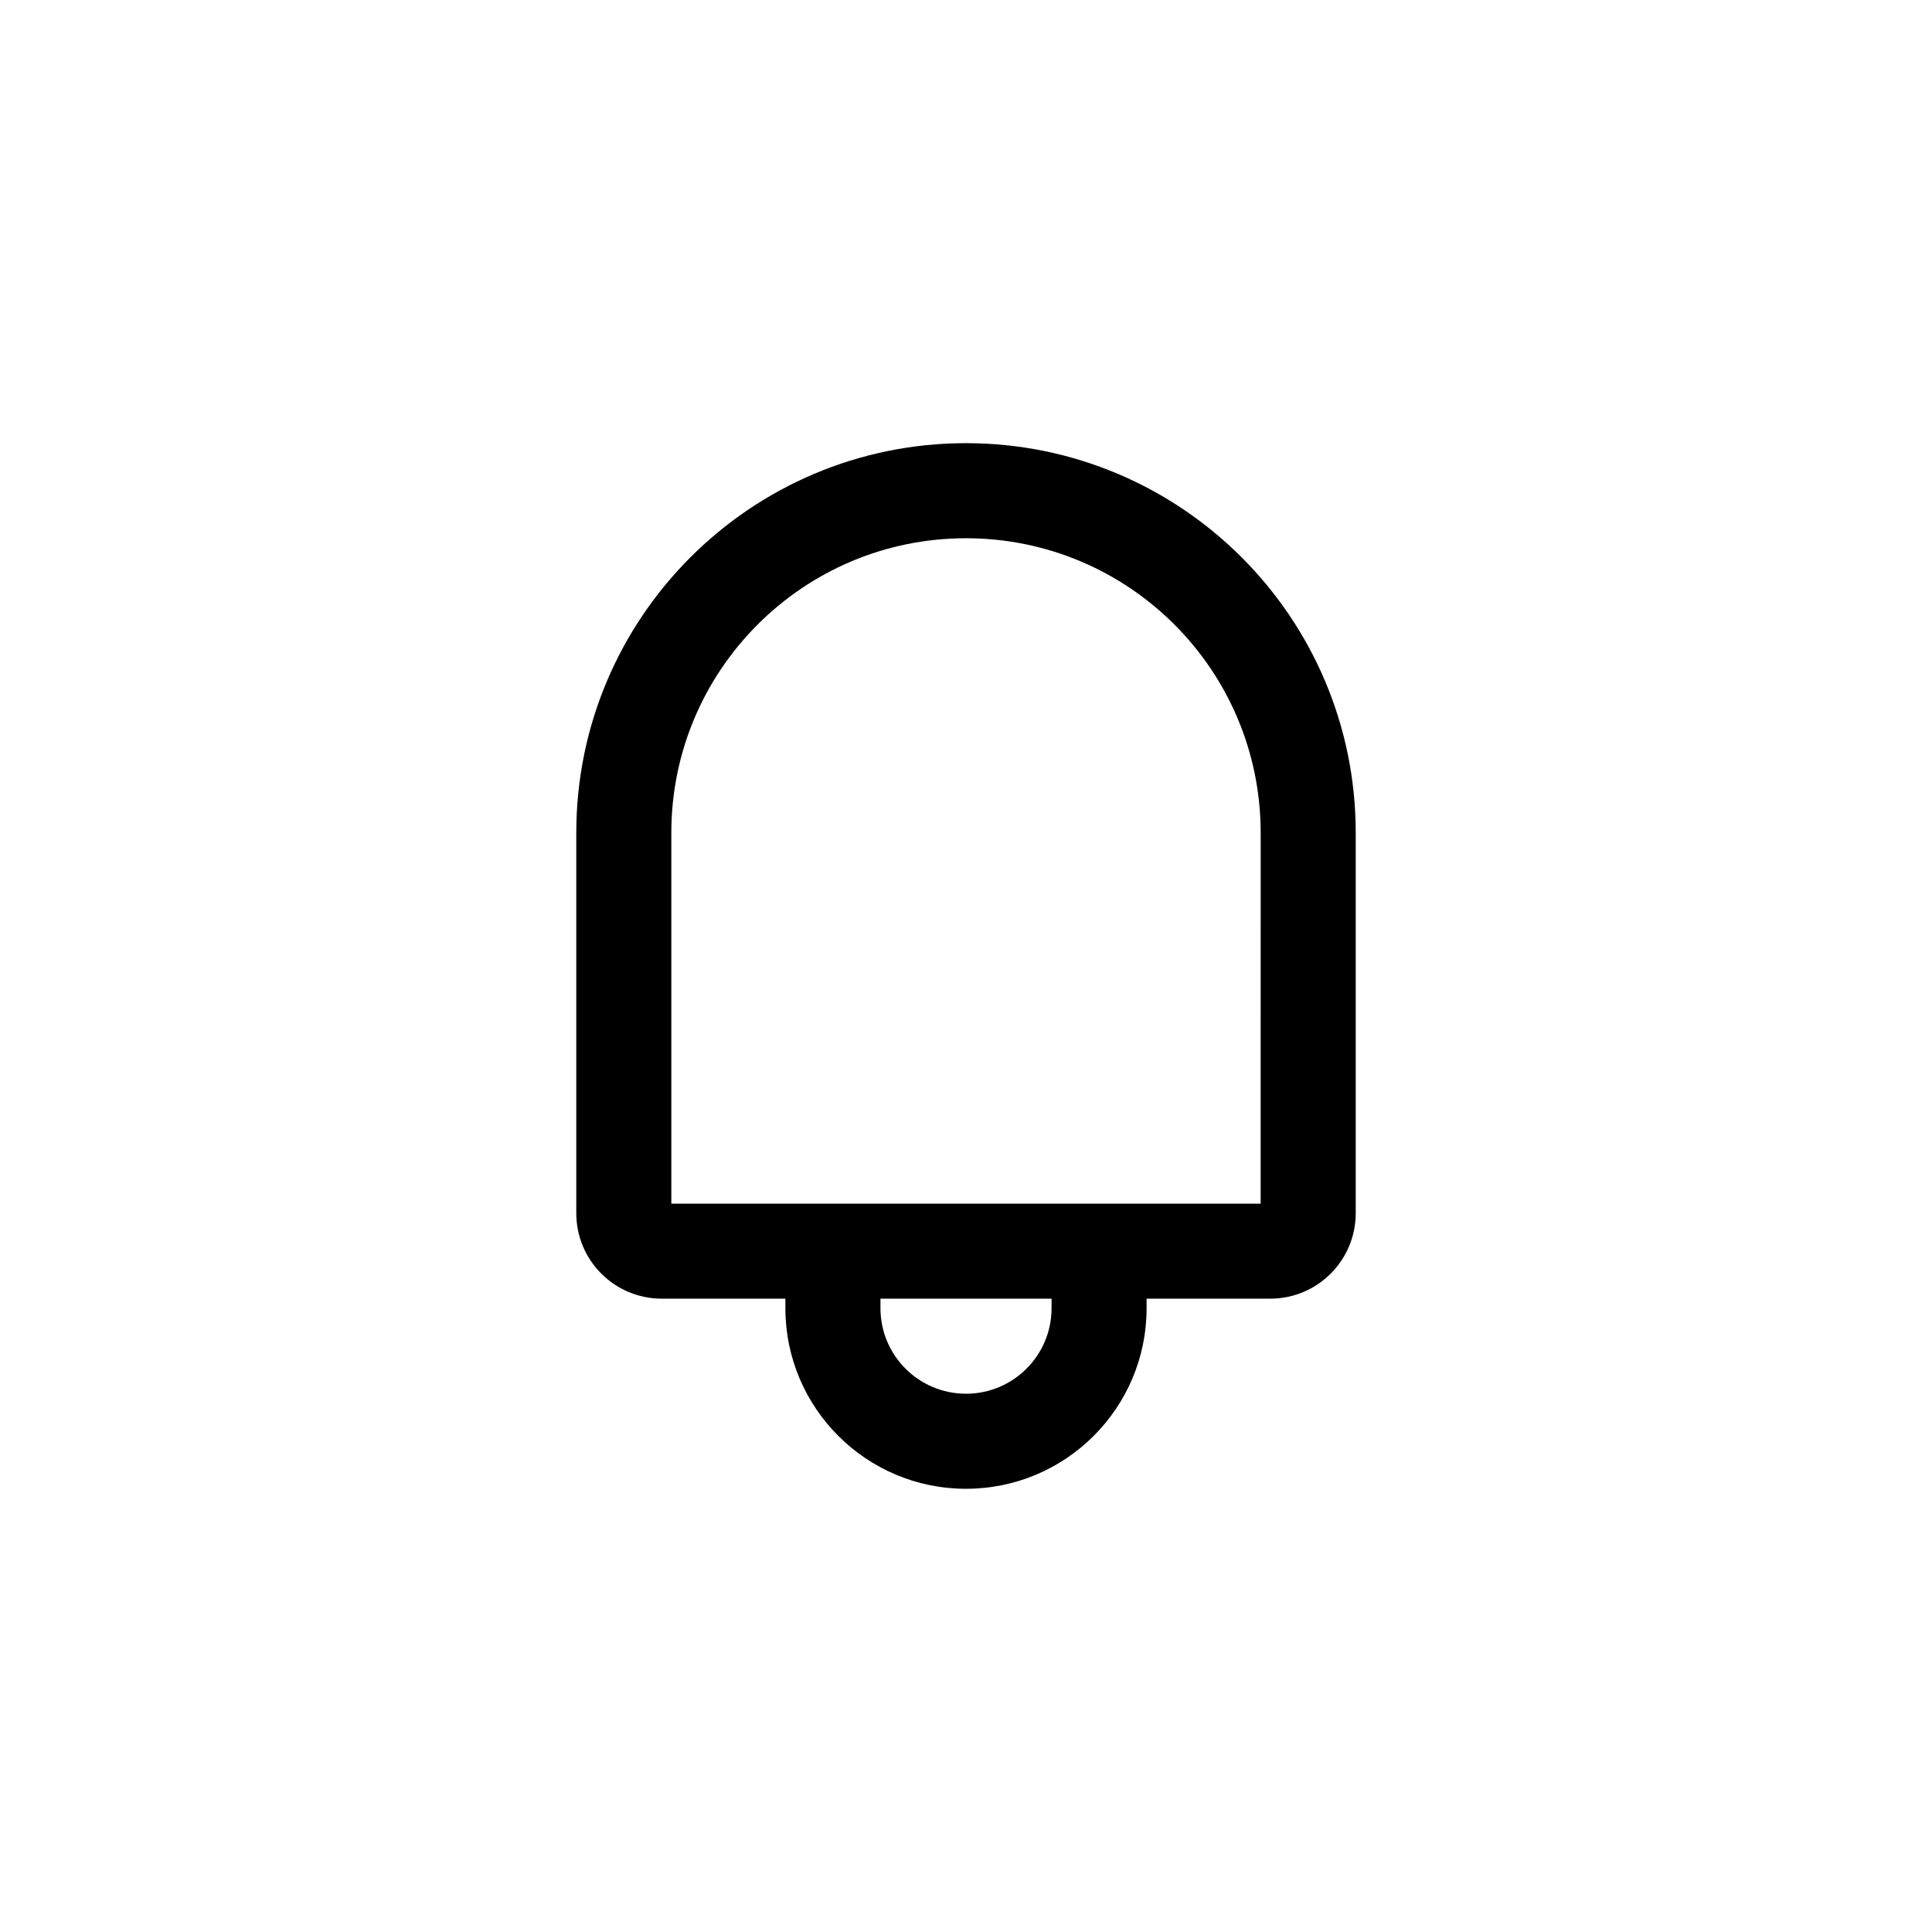
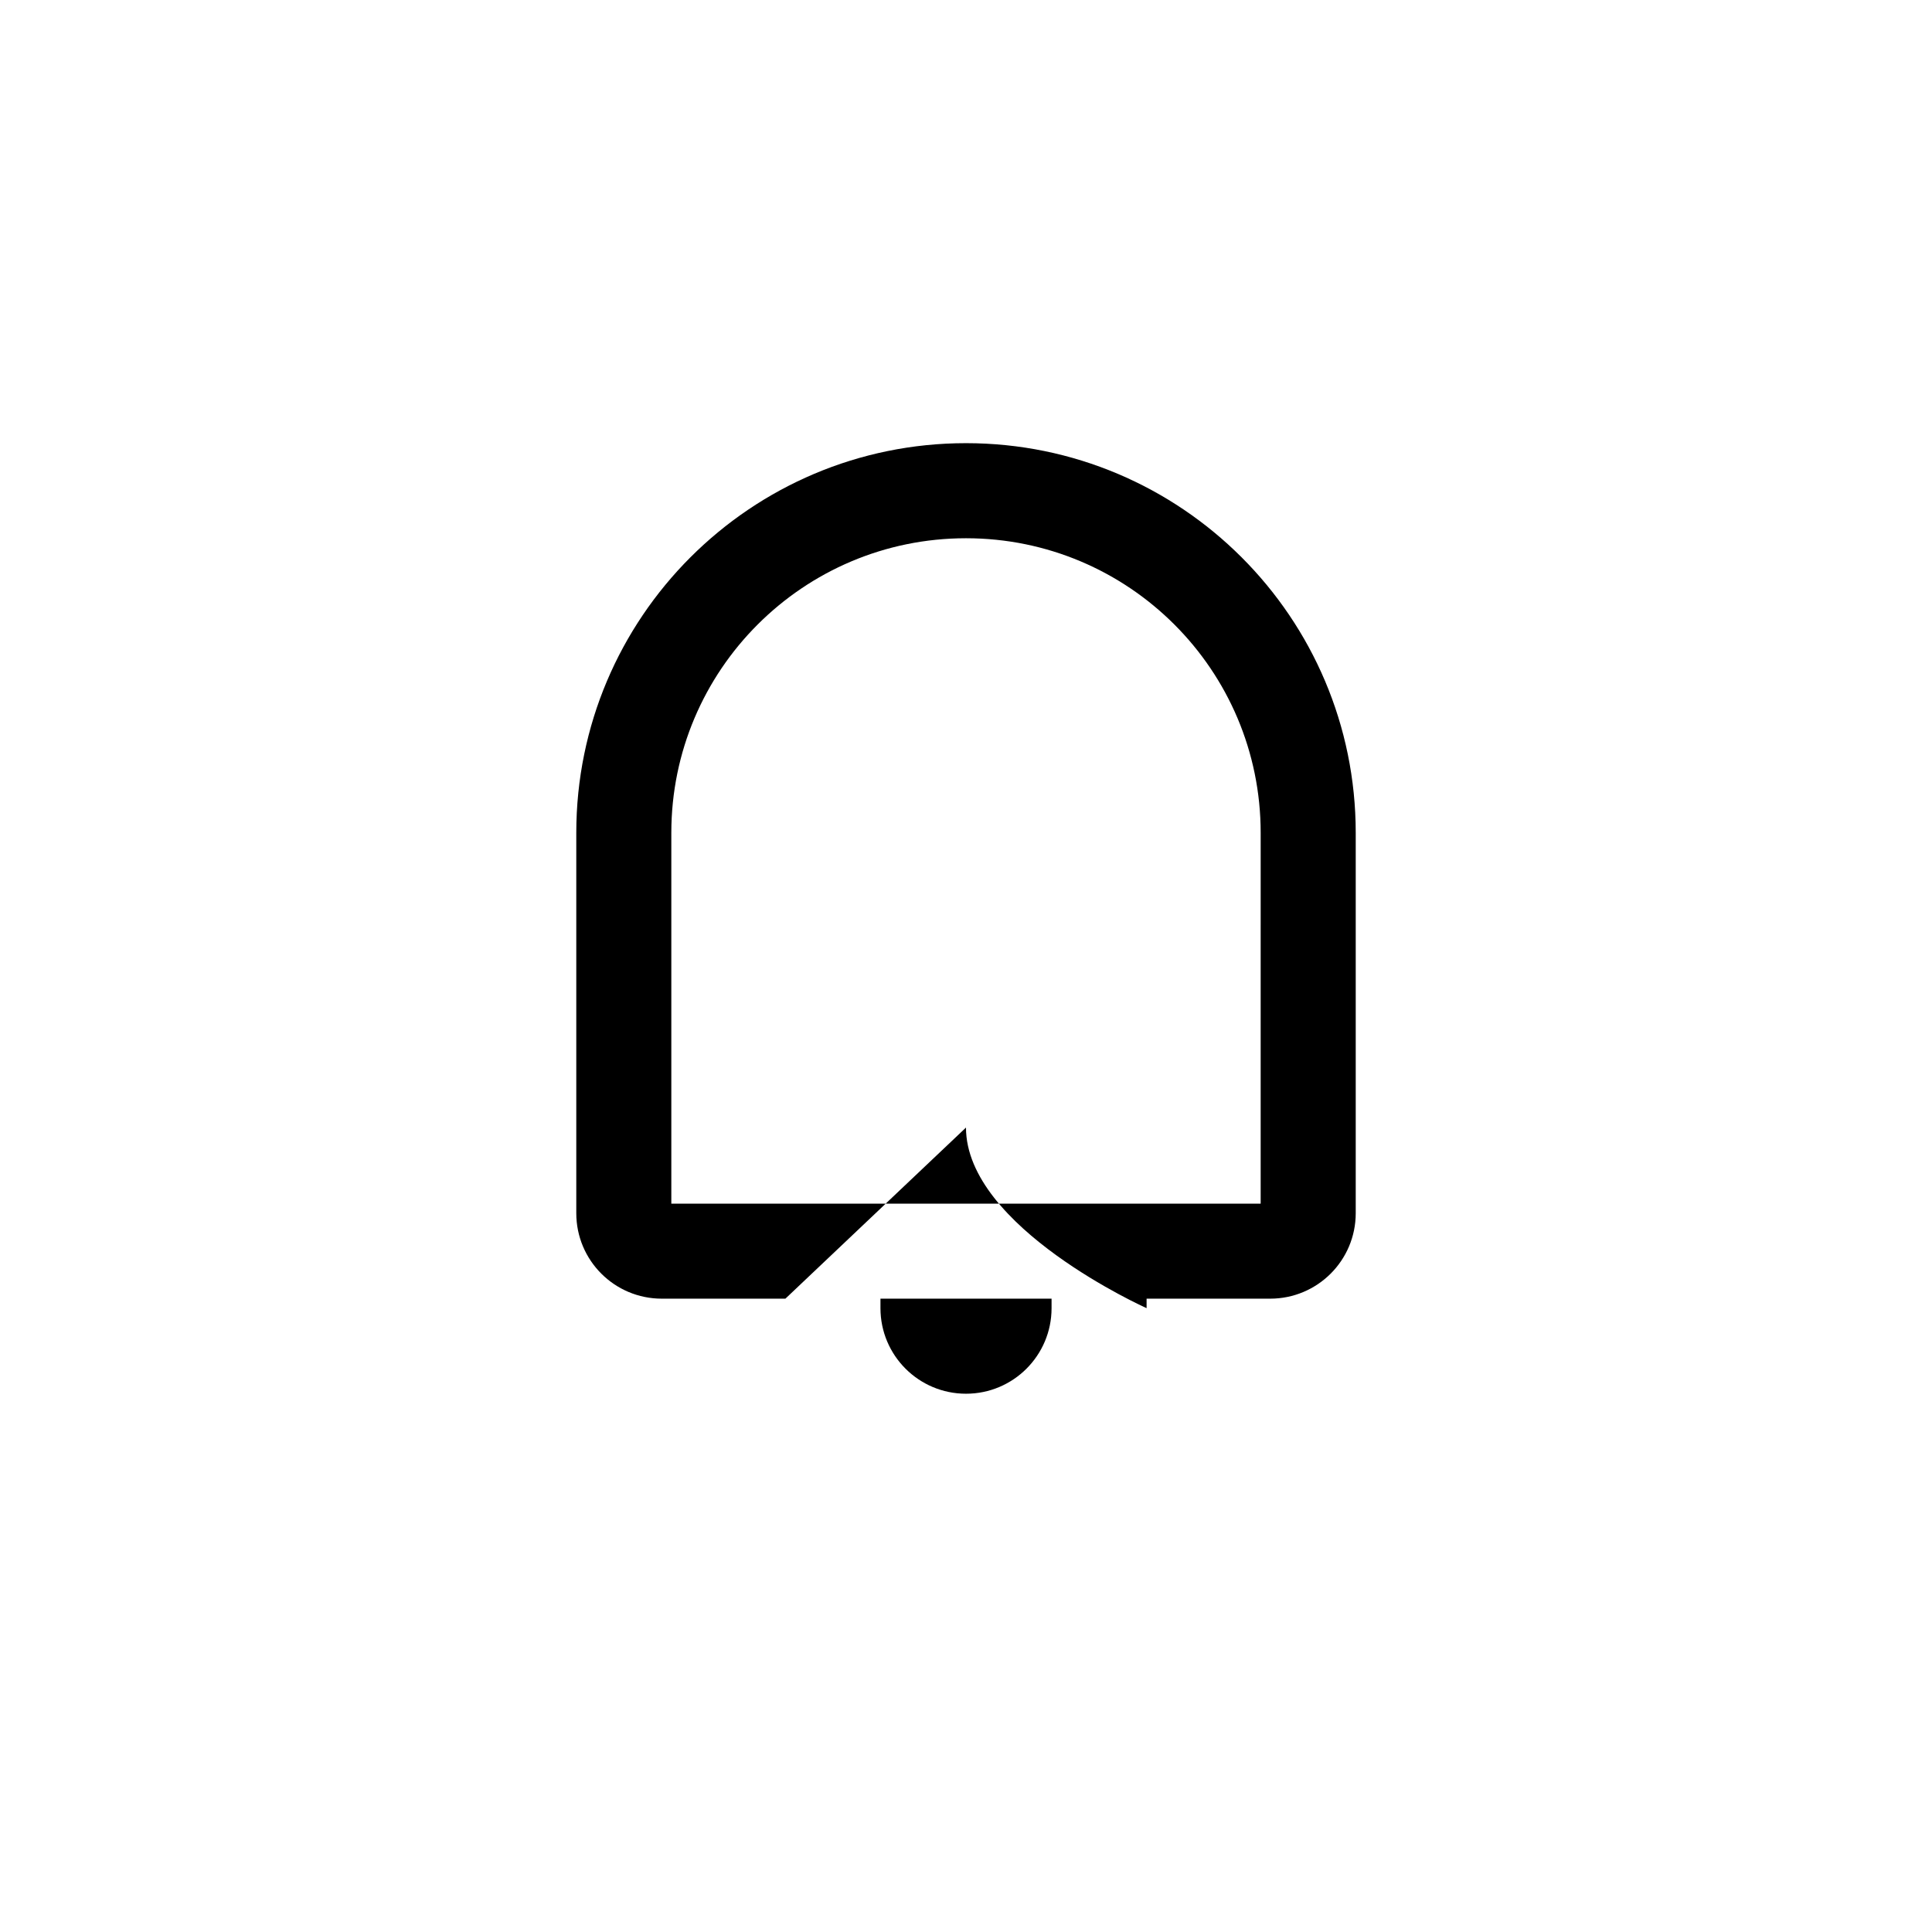
<svg xmlns="http://www.w3.org/2000/svg" fill="#000000" width="800px" height="800px" version="1.1" viewBox="144 144 512 512">
-   <path d="m352.14 488.16h-32.75c-12.539 0-22.668-10.137-22.668-22.656v-100.8c0-57.023 46.242-103.26 103.28-103.26 57.047 0 103.28 46.23 103.28 103.26v100.8c0 12.527-10.152 22.656-22.672 22.656h-32.75v2.519c0 26.434-21.426 47.863-47.859 47.863s-47.863-21.43-47.863-47.863zm25.191 0v2.519c0 12.523 10.148 22.672 22.672 22.672 12.52 0 22.672-10.148 22.672-22.672v-2.519zm100.76-123.45c0-43.121-34.957-78.07-78.09-78.07-43.129 0-78.094 34.961-78.094 78.07v98.266h156.18z" />
+   <path d="m352.14 488.16h-32.75c-12.539 0-22.668-10.137-22.668-22.656v-100.8c0-57.023 46.242-103.26 103.28-103.26 57.047 0 103.28 46.23 103.28 103.26v100.8c0 12.527-10.152 22.656-22.672 22.656h-32.75v2.519s-47.863-21.43-47.863-47.863zm25.191 0v2.519c0 12.523 10.148 22.672 22.672 22.672 12.52 0 22.672-10.148 22.672-22.672v-2.519zm100.76-123.45c0-43.121-34.957-78.07-78.09-78.07-43.129 0-78.094 34.961-78.094 78.07v98.266h156.18z" />
</svg>